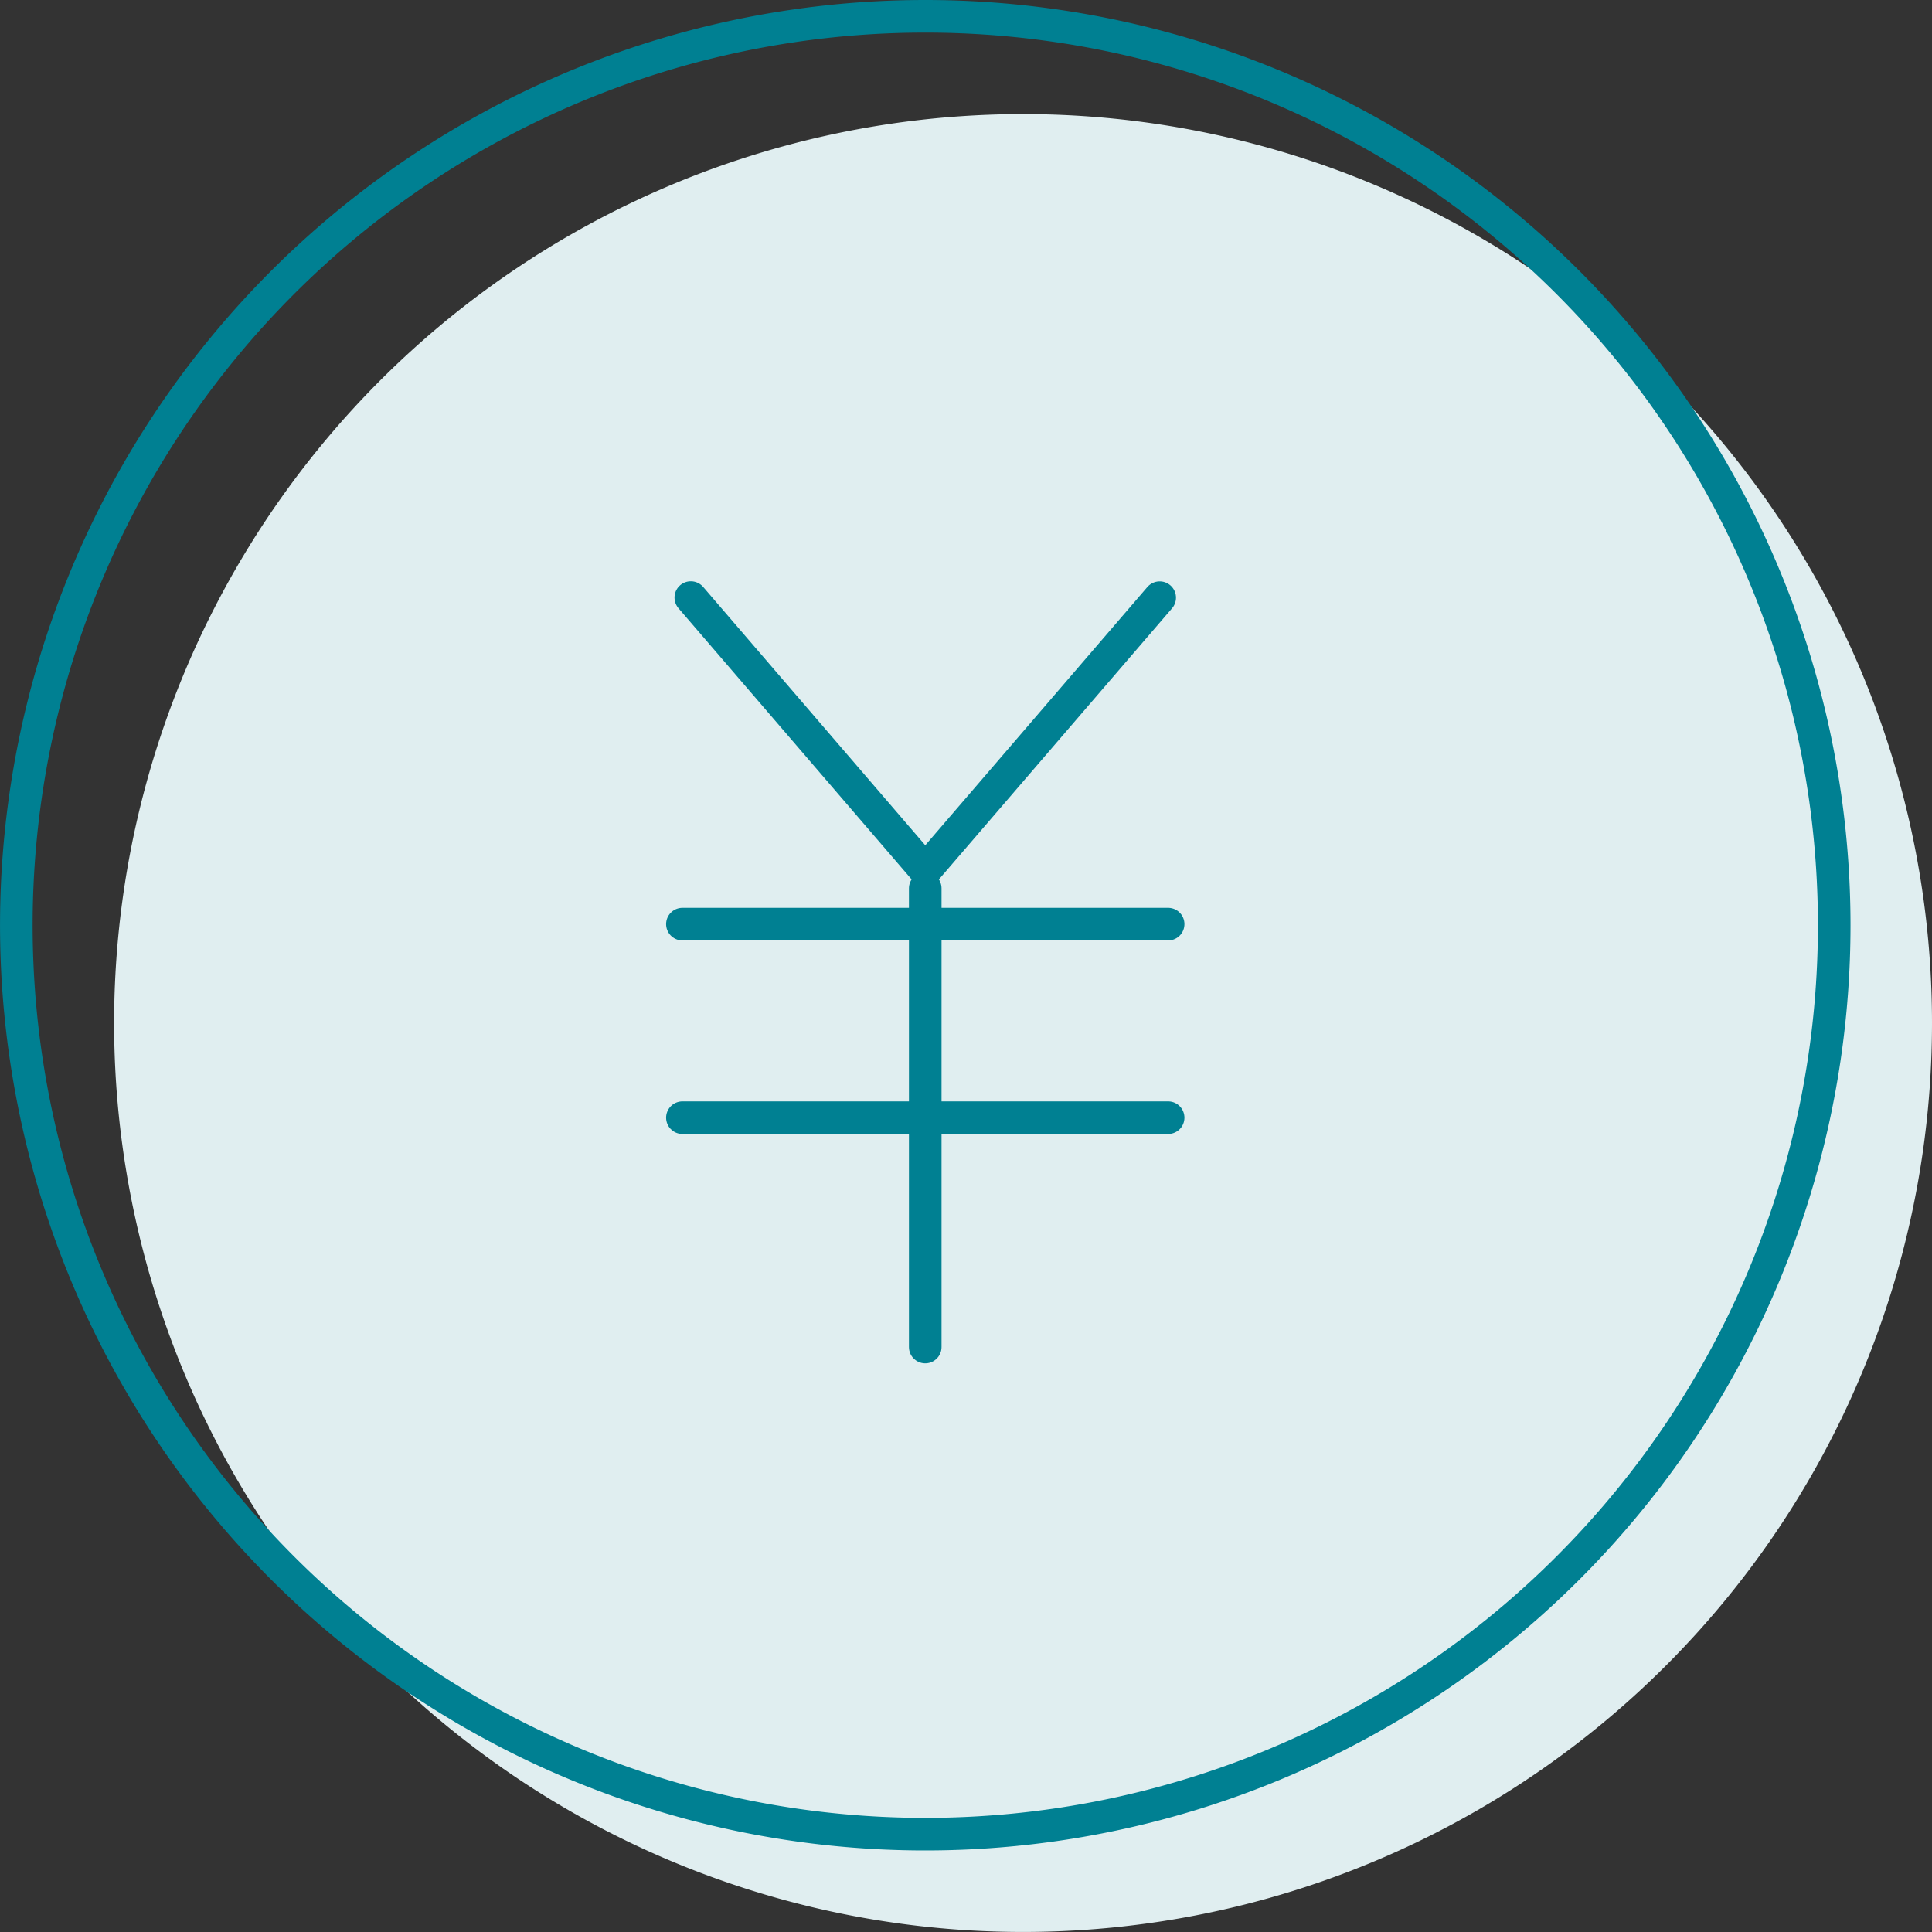
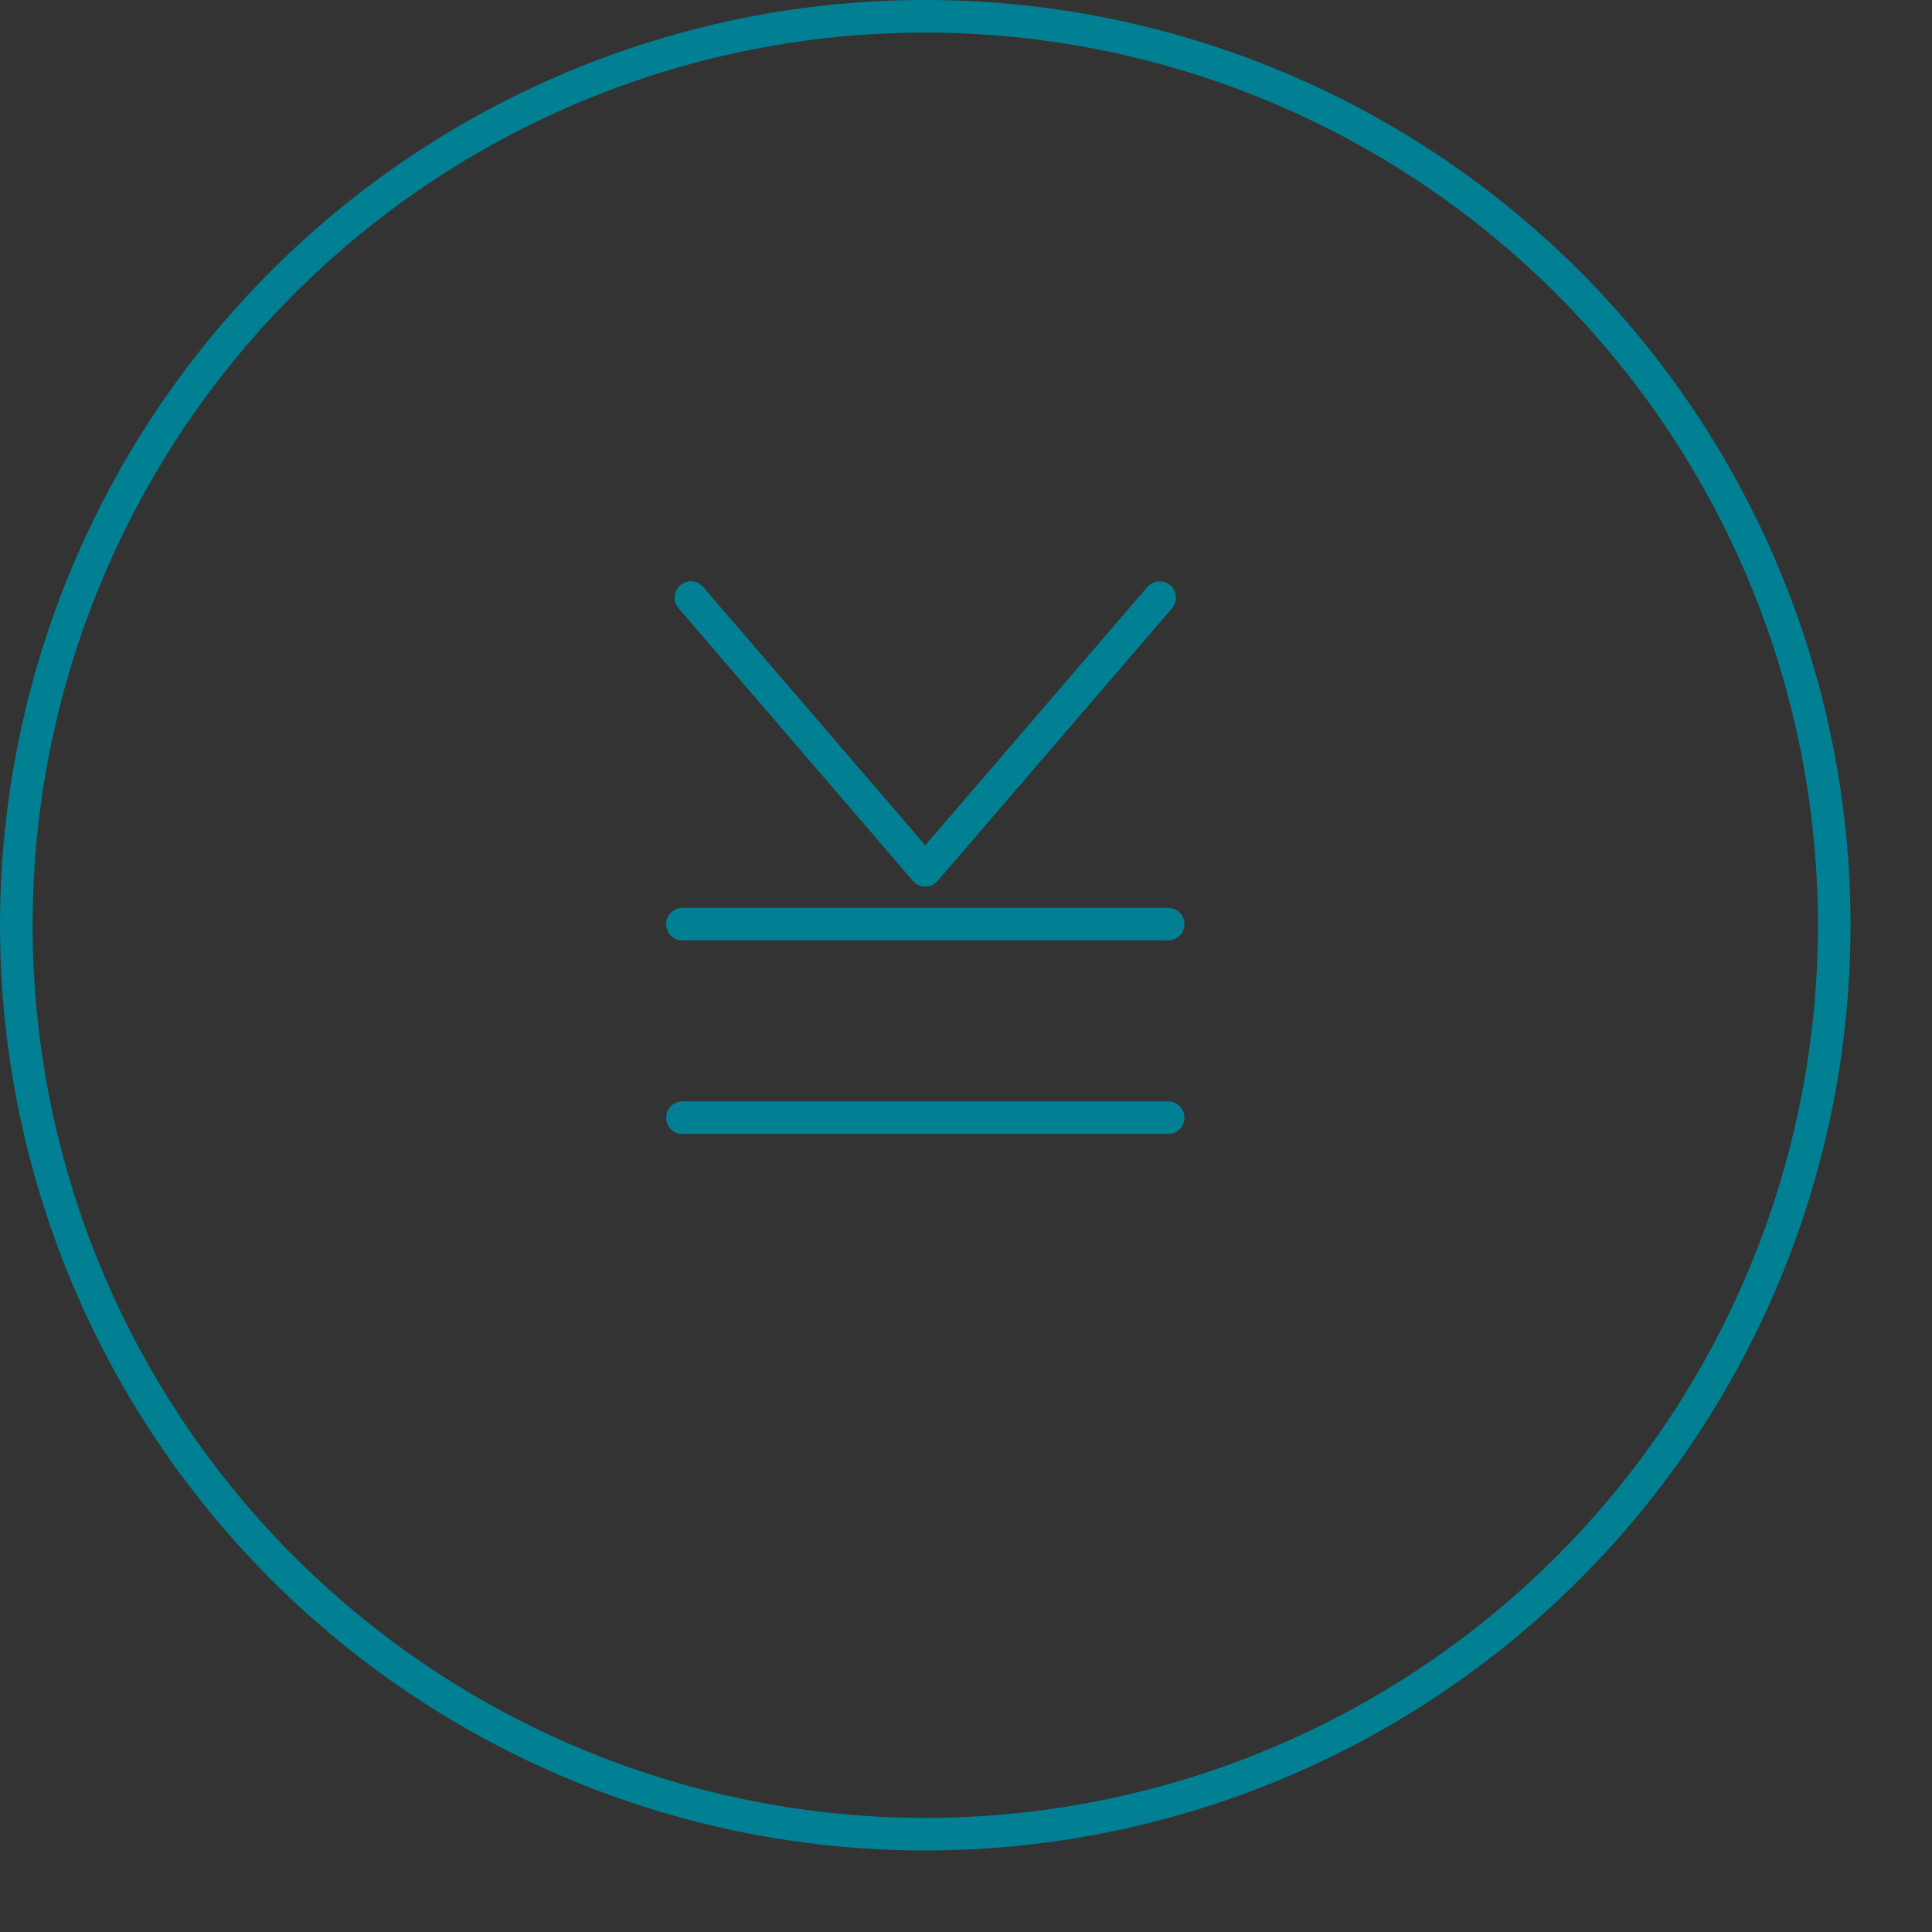
<svg xmlns="http://www.w3.org/2000/svg" id="グループ_209" data-name="グループ 209" width="59.273" height="59.273" viewBox="0 0 59.273 59.273">
  <rect x="0" y="0" width="59.273" height="59.273" fill="#333333" stroke="none" />
  <defs>
    <clipPath id="clip-path">
      <rect id="長方形_92" data-name="長方形 92" width="59.273" height="59.273" transform="translate(0 0)" fill="none" />
    </clipPath>
  </defs>
  <g id="グループ_208" data-name="グループ 208" clip-path="url(#clip-path)">
-     <path id="パス_248" data-name="パス 248" d="M59.273,31.386A27.886,27.886,0,1,1,31.387,3.5,27.886,27.886,0,0,1,59.273,31.386" fill="#e0eef0" />
-     <path id="パス_249" data-name="パス 249" d="M56.273,28.386A27.886,27.886,0,1,1,28.387.5,27.886,27.886,0,0,1,56.273,28.386Z" fill="none" stroke="#008092" stroke-linecap="round" stroke-linejoin="round" stroke-width="1" />
+     <path id="パス_249" data-name="パス 249" d="M56.273,28.386A27.886,27.886,0,1,1,28.387.5,27.886,27.886,0,0,1,56.273,28.386" fill="none" stroke="#008092" stroke-linecap="round" stroke-linejoin="round" stroke-width="1" />
    <path id="パス_250" data-name="パス 250" d="M35.579,18.336,28.387,26.7l-7.193-8.367" fill="none" stroke="#008092" stroke-linecap="round" stroke-linejoin="round" stroke-width="1" />
    <line id="線_31" data-name="線 31" x2="14.902" transform="translate(20.936 28.352)" fill="none" stroke="#008092" stroke-linecap="round" stroke-linejoin="round" stroke-width="1" />
    <line id="線_32" data-name="線 32" x2="14.902" transform="translate(20.936 34.29)" fill="none" stroke="#008092" stroke-linecap="round" stroke-linejoin="round" stroke-width="1" />
-     <line id="線_33" data-name="線 33" y2="14.072" transform="translate(28.386 27.255)" fill="none" stroke="#008092" stroke-linecap="round" stroke-linejoin="round" stroke-width="1" />
  </g>
</svg>